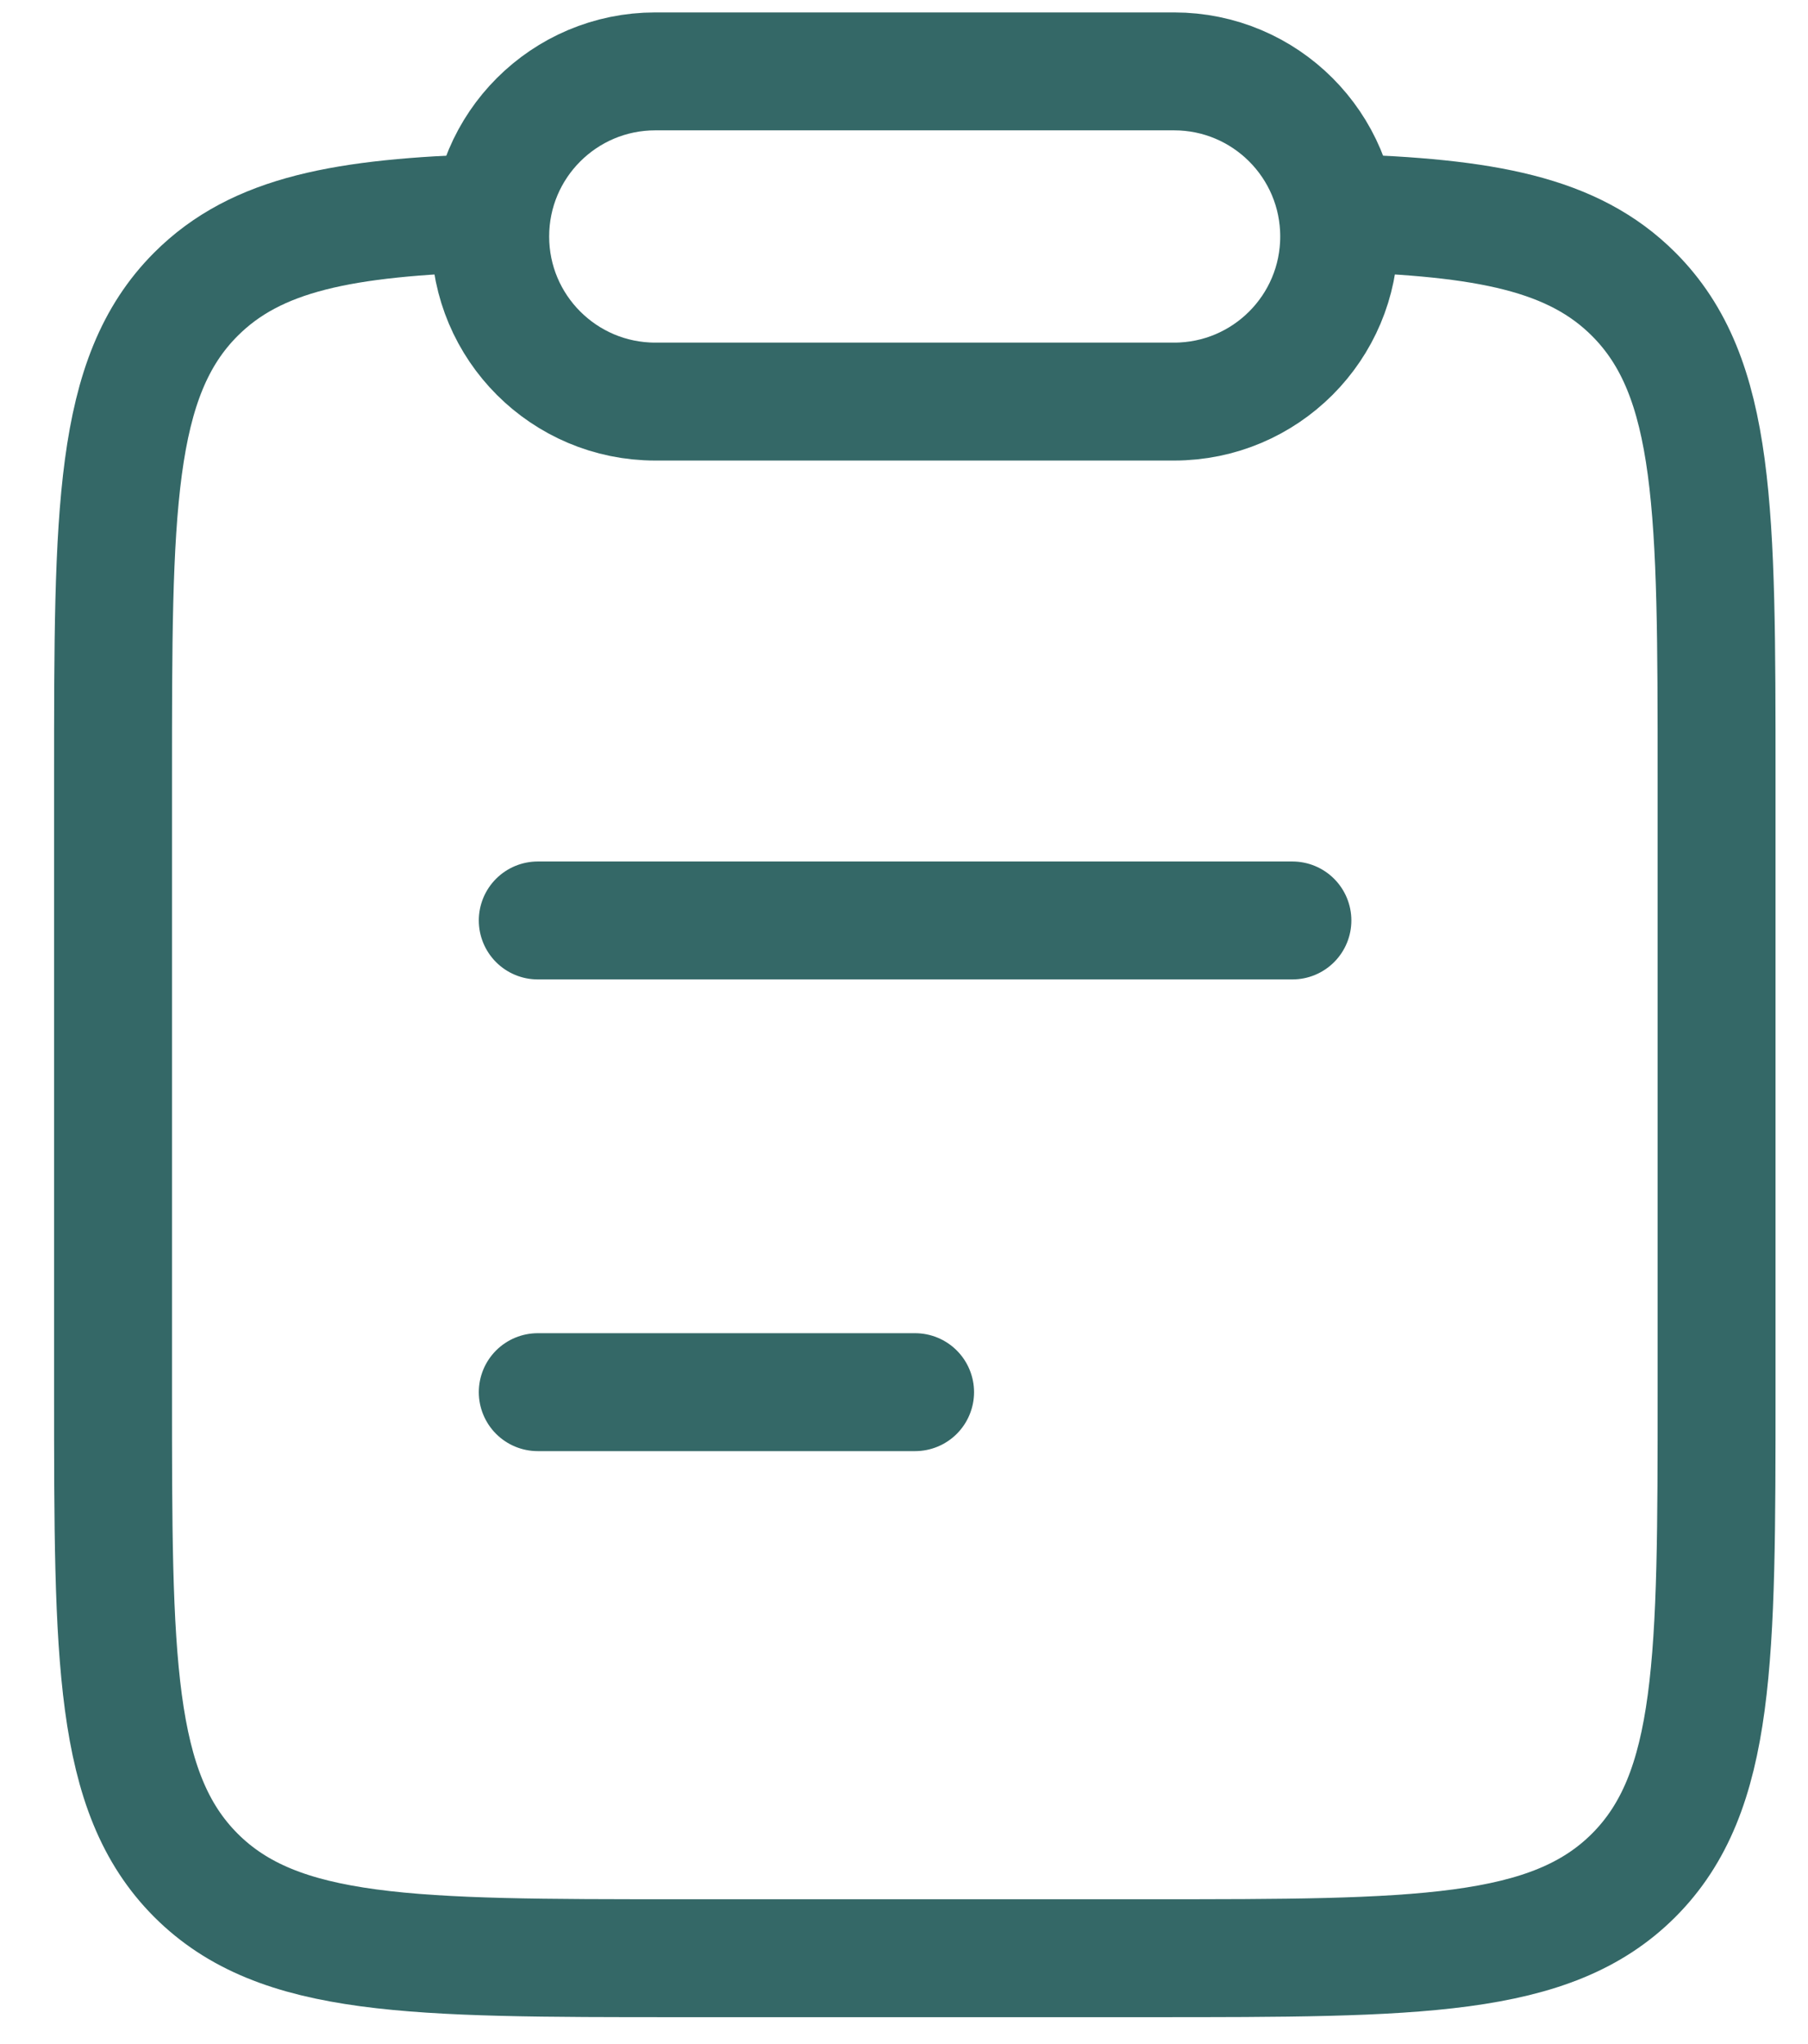
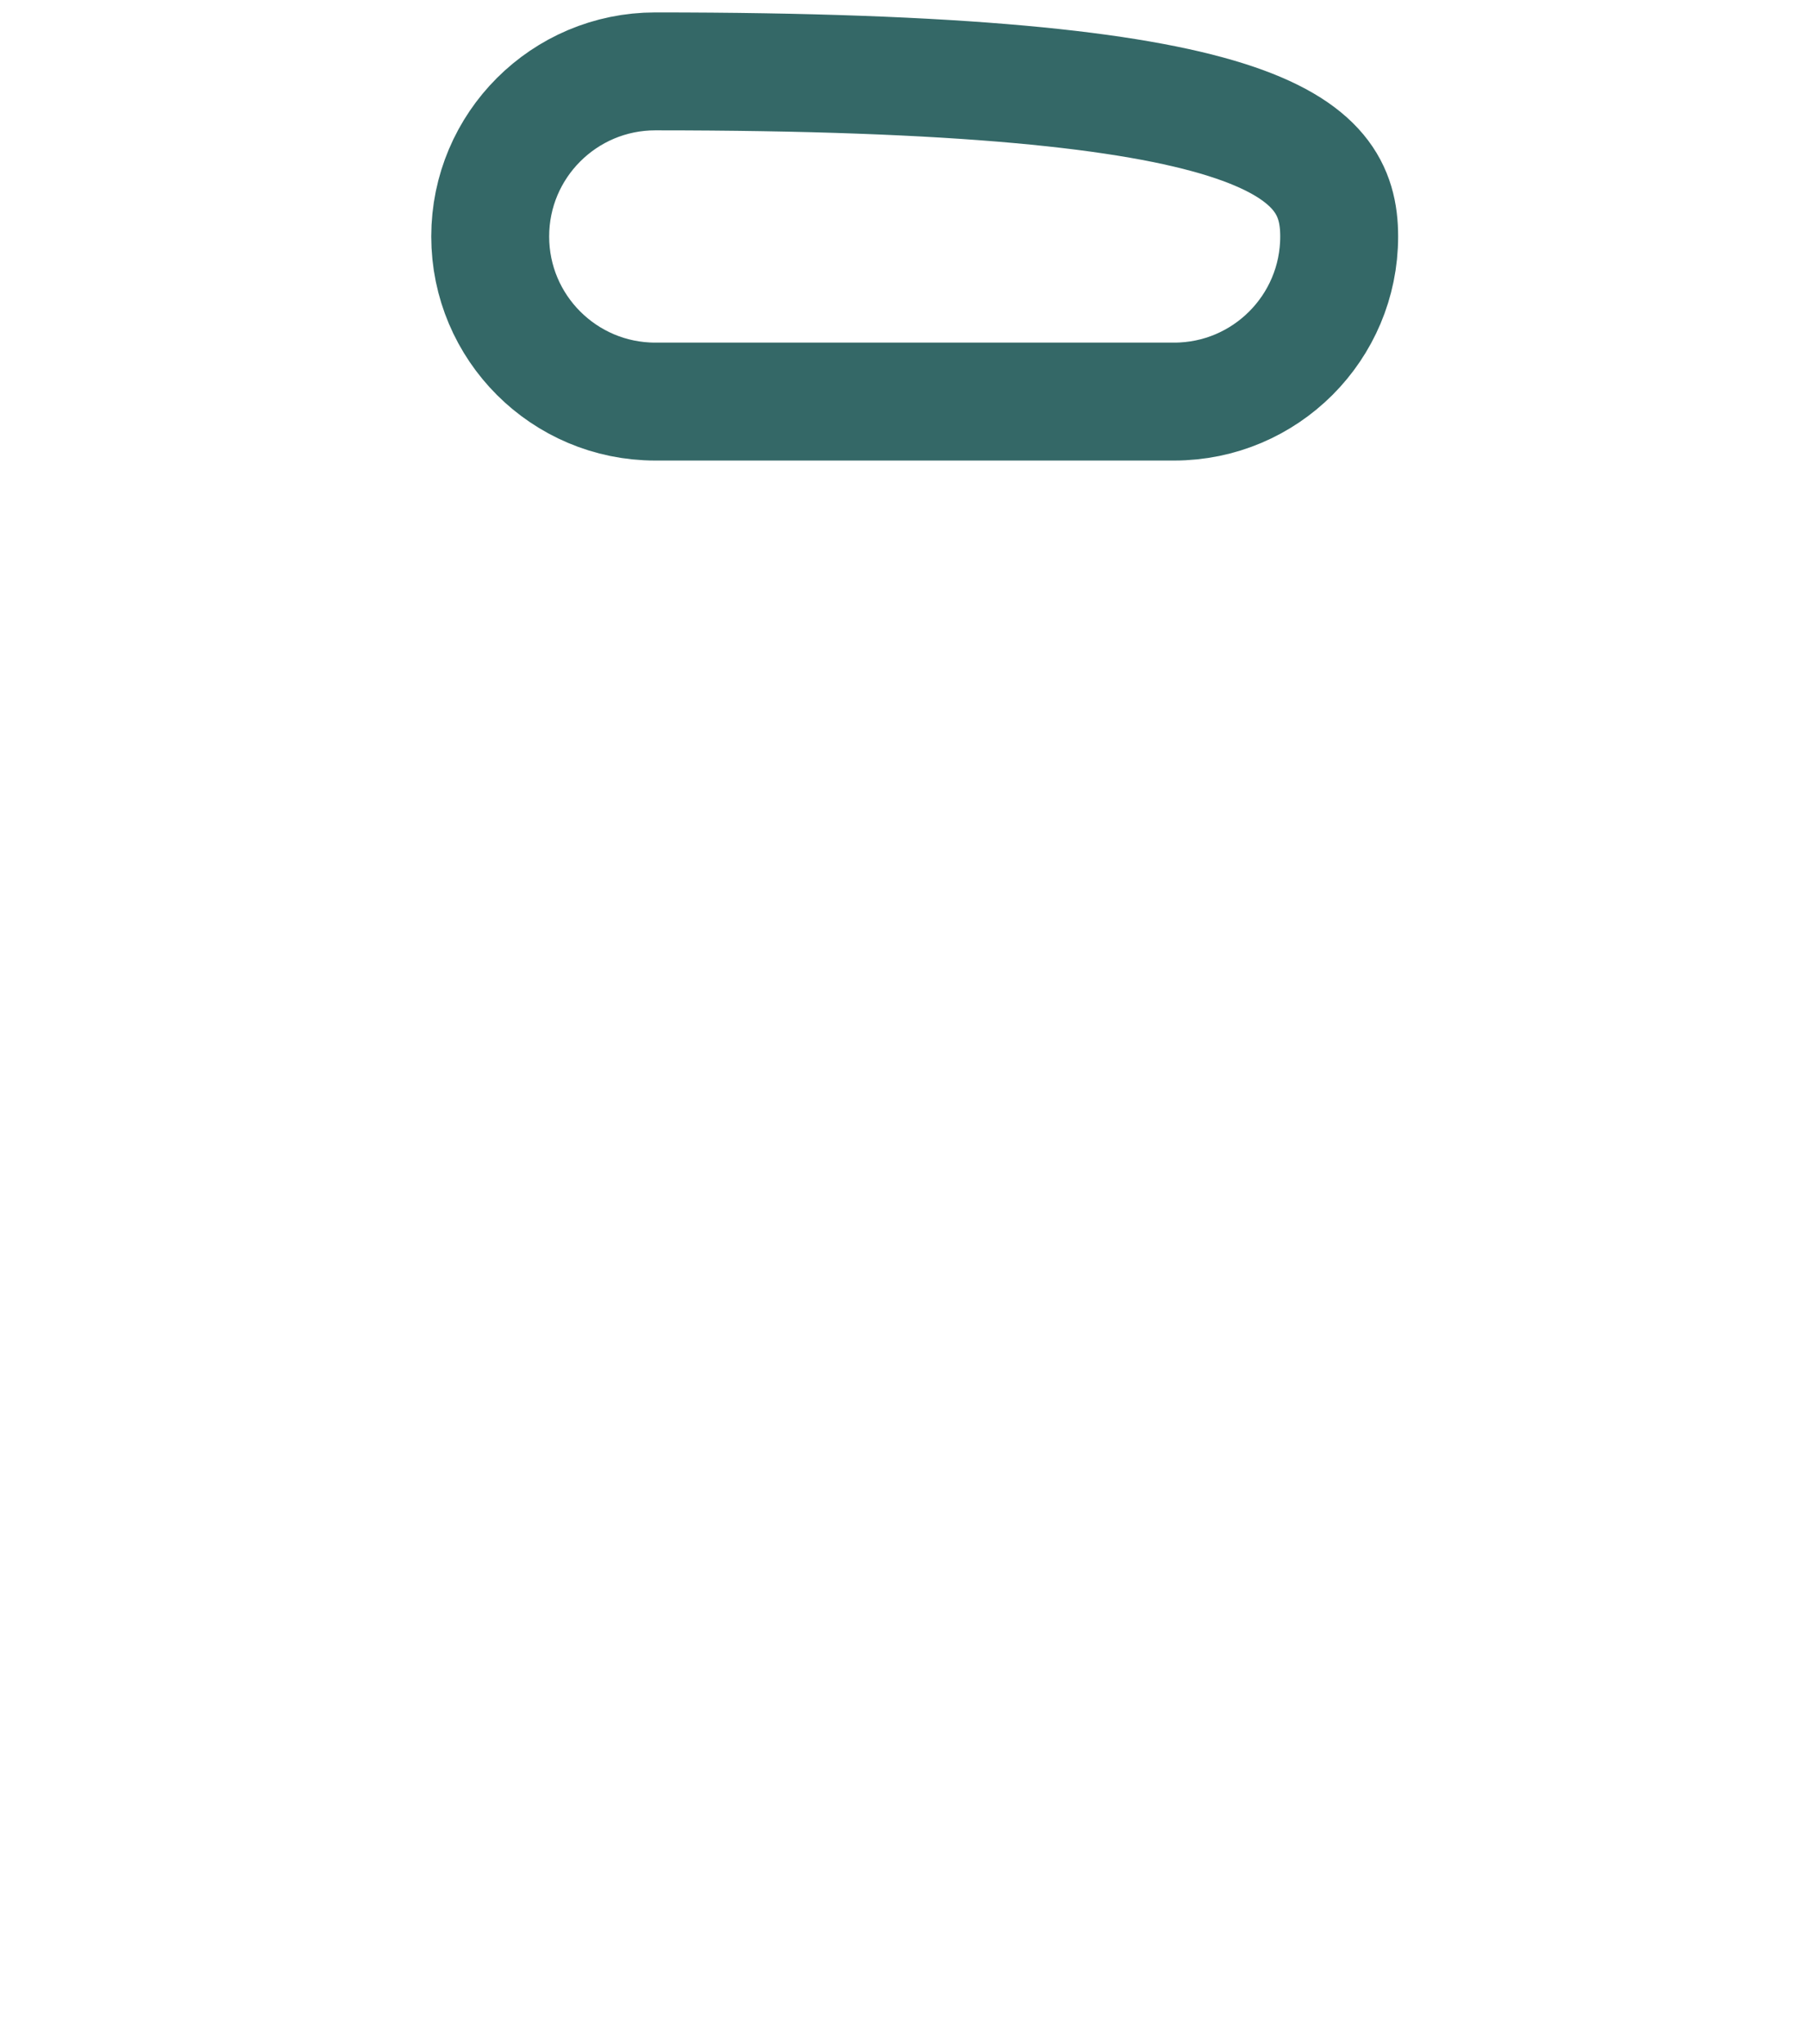
<svg xmlns="http://www.w3.org/2000/svg" width="23" height="26" viewBox="0 0 23 26" fill="none">
-   <path d="M6.841 17.708H11.641M6.841 11.708H16.441" stroke="#346867" stroke-width="1.5" stroke-linecap="round" />
-   <path d="M6.242 2.708C4.375 2.764 3.262 2.972 2.492 3.743C1.438 4.798 1.438 6.497 1.438 9.894V17.701C1.438 21.099 1.438 22.797 2.492 23.853C3.546 24.908 5.243 24.908 8.637 24.908H14.637C18.032 24.908 19.729 24.908 20.783 23.853C21.837 22.797 21.837 21.099 21.837 17.701V9.894C21.837 6.497 21.837 4.798 20.783 3.743C20.013 2.972 18.9 2.764 17.033 2.708" stroke="#346867" stroke-width="1.5" />
-   <path d="M6.236 3.008C6.236 1.848 7.177 0.908 8.336 0.908H14.936C16.096 0.908 17.036 1.848 17.036 3.008C17.036 4.168 16.096 5.108 14.936 5.108H8.336C7.177 5.108 6.236 4.168 6.236 3.008Z" stroke="#346867" stroke-width="1.5" stroke-linejoin="round" />
+   <path d="M6.236 3.008C6.236 1.848 7.177 0.908 8.336 0.908C16.096 0.908 17.036 1.848 17.036 3.008C17.036 4.168 16.096 5.108 14.936 5.108H8.336C7.177 5.108 6.236 4.168 6.236 3.008Z" stroke="#346867" stroke-width="1.5" stroke-linejoin="round" />
</svg>